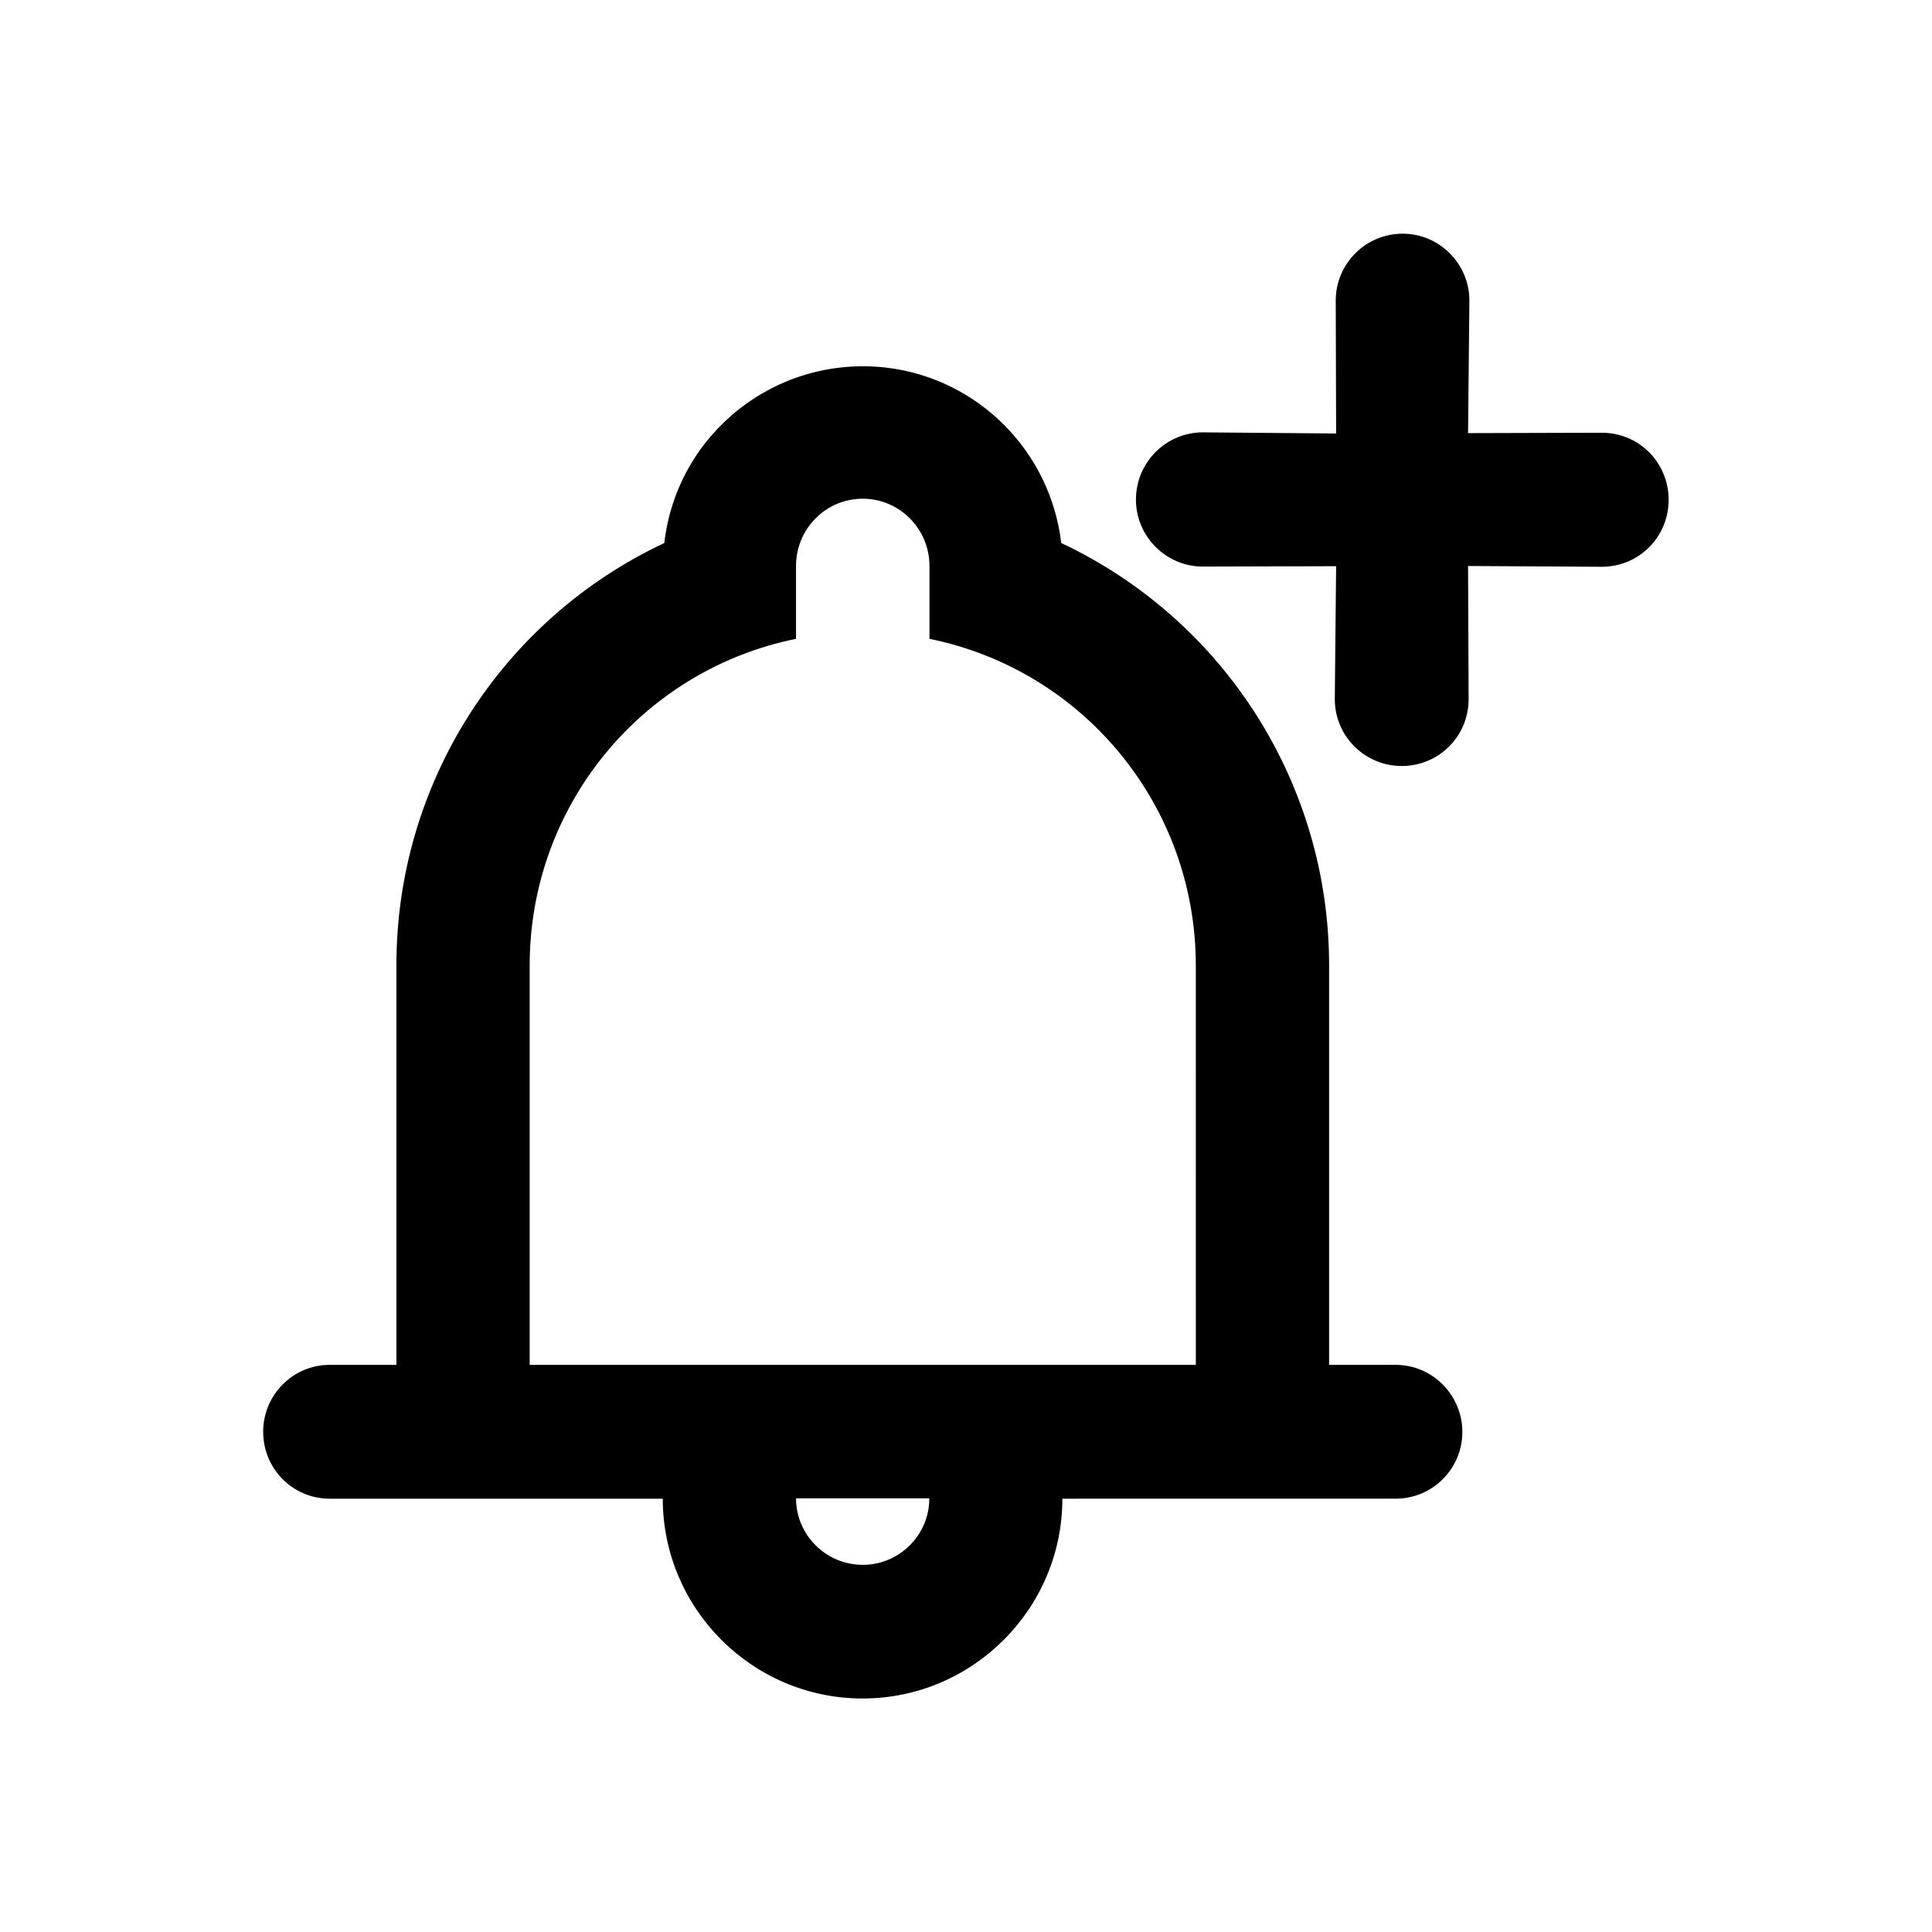
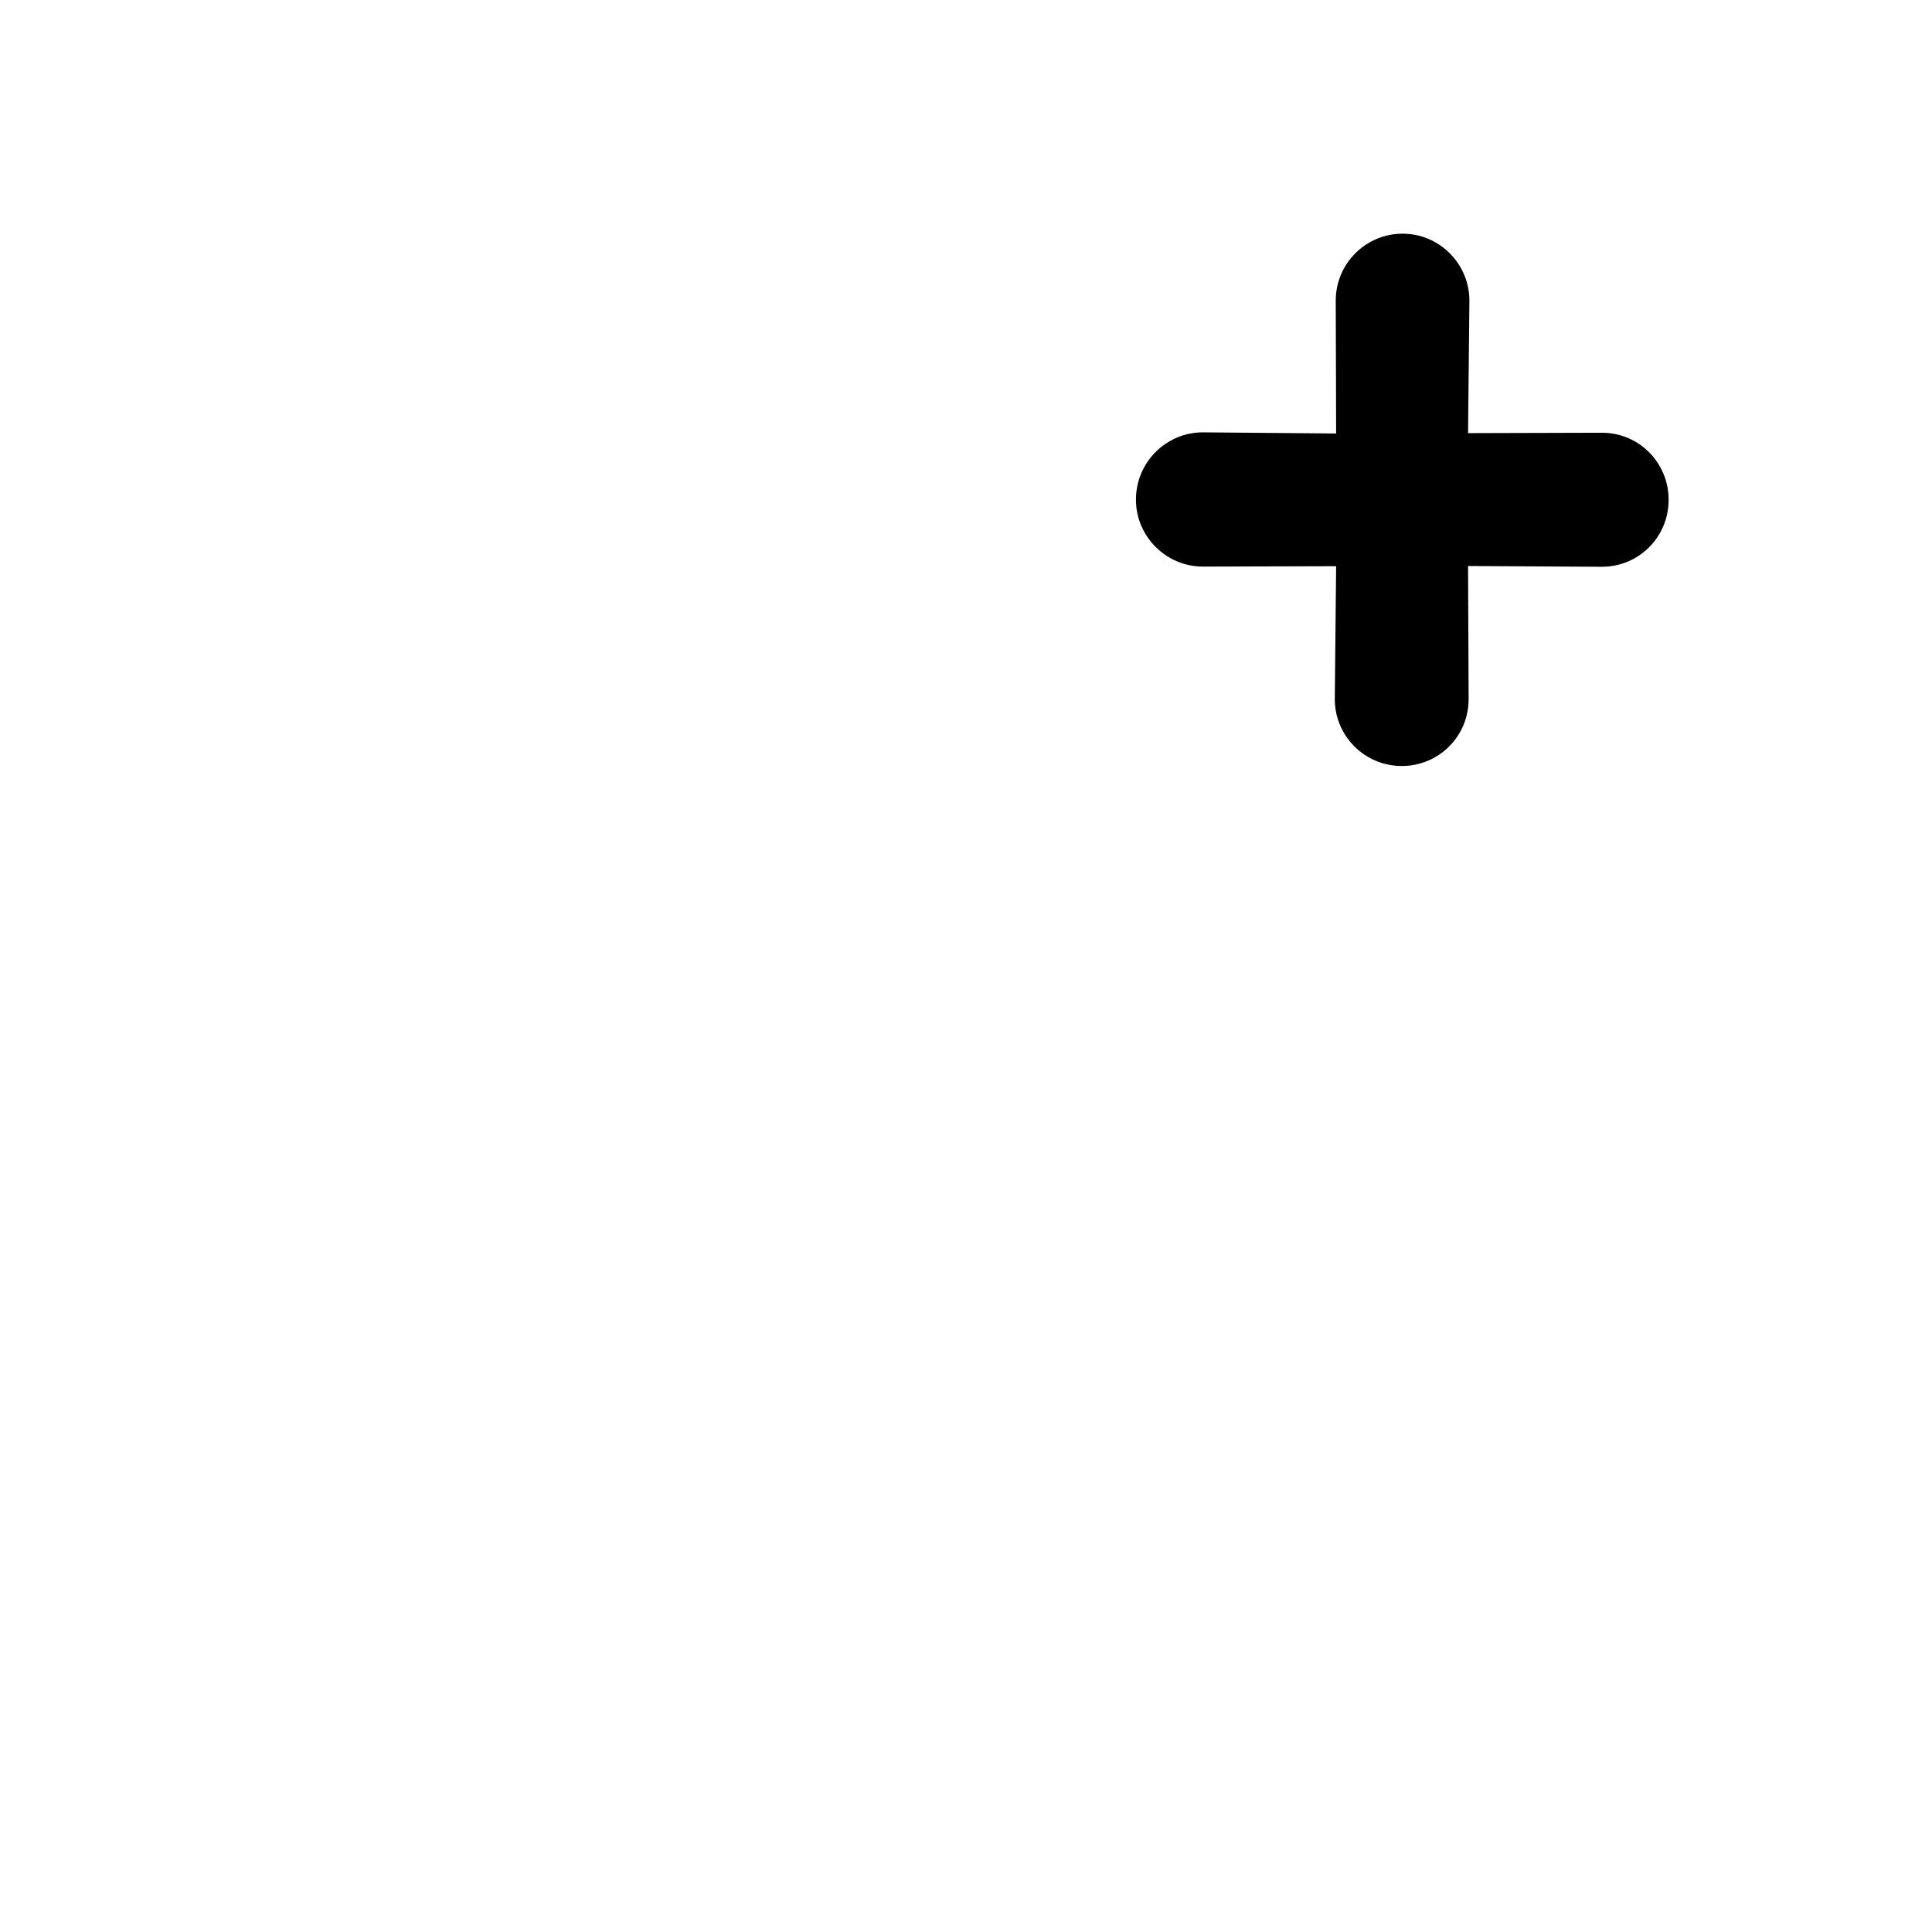
<svg xmlns="http://www.w3.org/2000/svg" fill="#000000" width="800px" height="800px" version="1.1" viewBox="144 144 512 512">
  <g>
-     <path d="m513.86 505.7h-17.633v-105.9c0-47.914-27.66-91.492-70.988-111.89-2.871-24.387-22.117-43.684-46.5-46.504-29.07-3.273-55.32 17.383-58.695 46.504-43.328 20.355-71.039 63.984-70.988 111.89v105.9h-17.68c-9.723 0-17.633 7.961-17.633 17.734 0 9.824 7.859 17.734 17.633 17.734h88.266c0 29.121 23.73 52.949 52.949 52.949 29.223 0 52.949-23.832 52.949-52.949l88.32-0.004c9.723 0 17.684-7.859 17.684-17.734-0.051-9.773-7.961-17.73-17.684-17.73zm-141.22 53c-9.773 0-17.684-7.961-17.684-17.633h35.316c0.051 9.672-7.91 17.633-17.633 17.633zm88.27-53h-176.54v-105.9c0-42.02 29.473-78.141 70.582-86.504v-19.297c0-9.824 7.859-17.836 17.684-17.836 9.723 0 17.684 7.961 17.684 17.836v19.297c41.059 8.363 70.582 44.488 70.582 86.504z" />
    <path d="m568.52 258.68-35.367 0.102-0.102 0.102 0.352-35.219c0-9.723-7.91-17.734-17.684-17.734-9.824 0-17.734 7.961-17.734 17.734l0.102 35.215-35.316-0.301c-9.773 0-17.734 7.961-17.734 17.836 0 9.723 7.961 17.734 17.734 17.734l35.316-0.102-0.352 35.215c0 9.824 7.961 17.734 17.734 17.734 9.824 0 17.734-7.859 17.734-17.734l-0.152-35.266 35.469 0.203c9.773 0 17.684-7.859 17.684-17.734s-7.859-17.785-17.684-17.785z" />
  </g>
</svg>